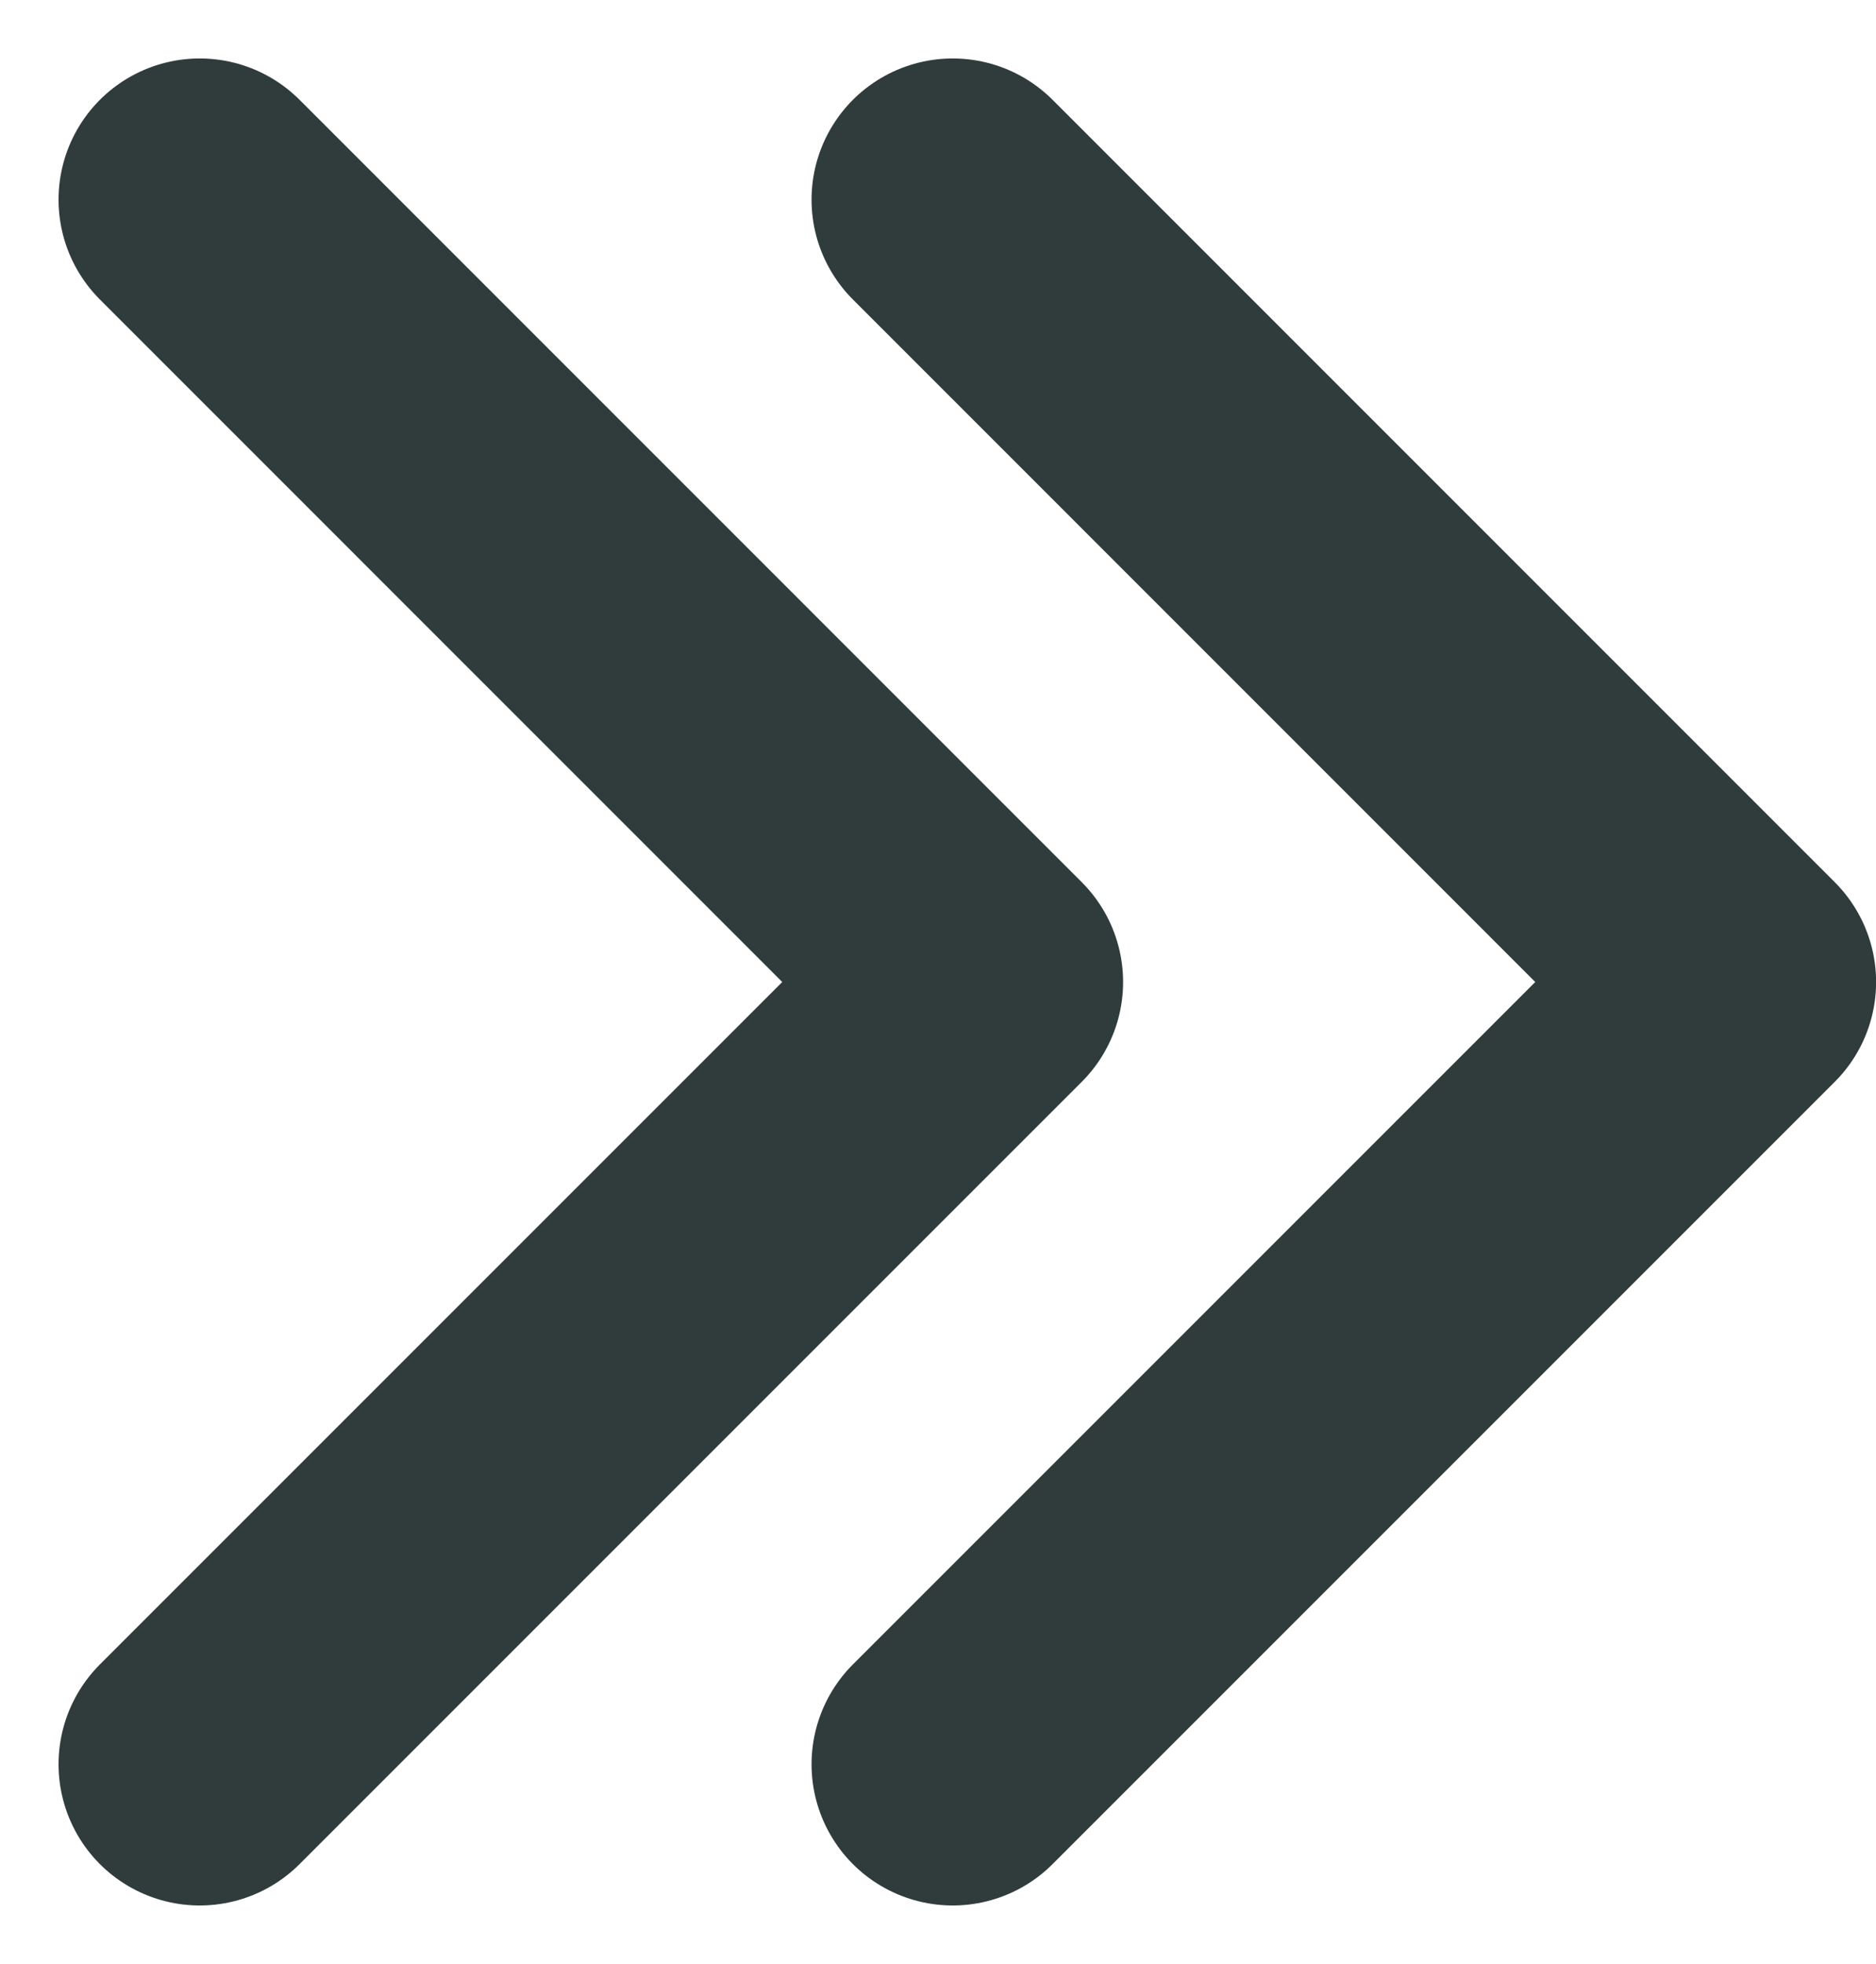
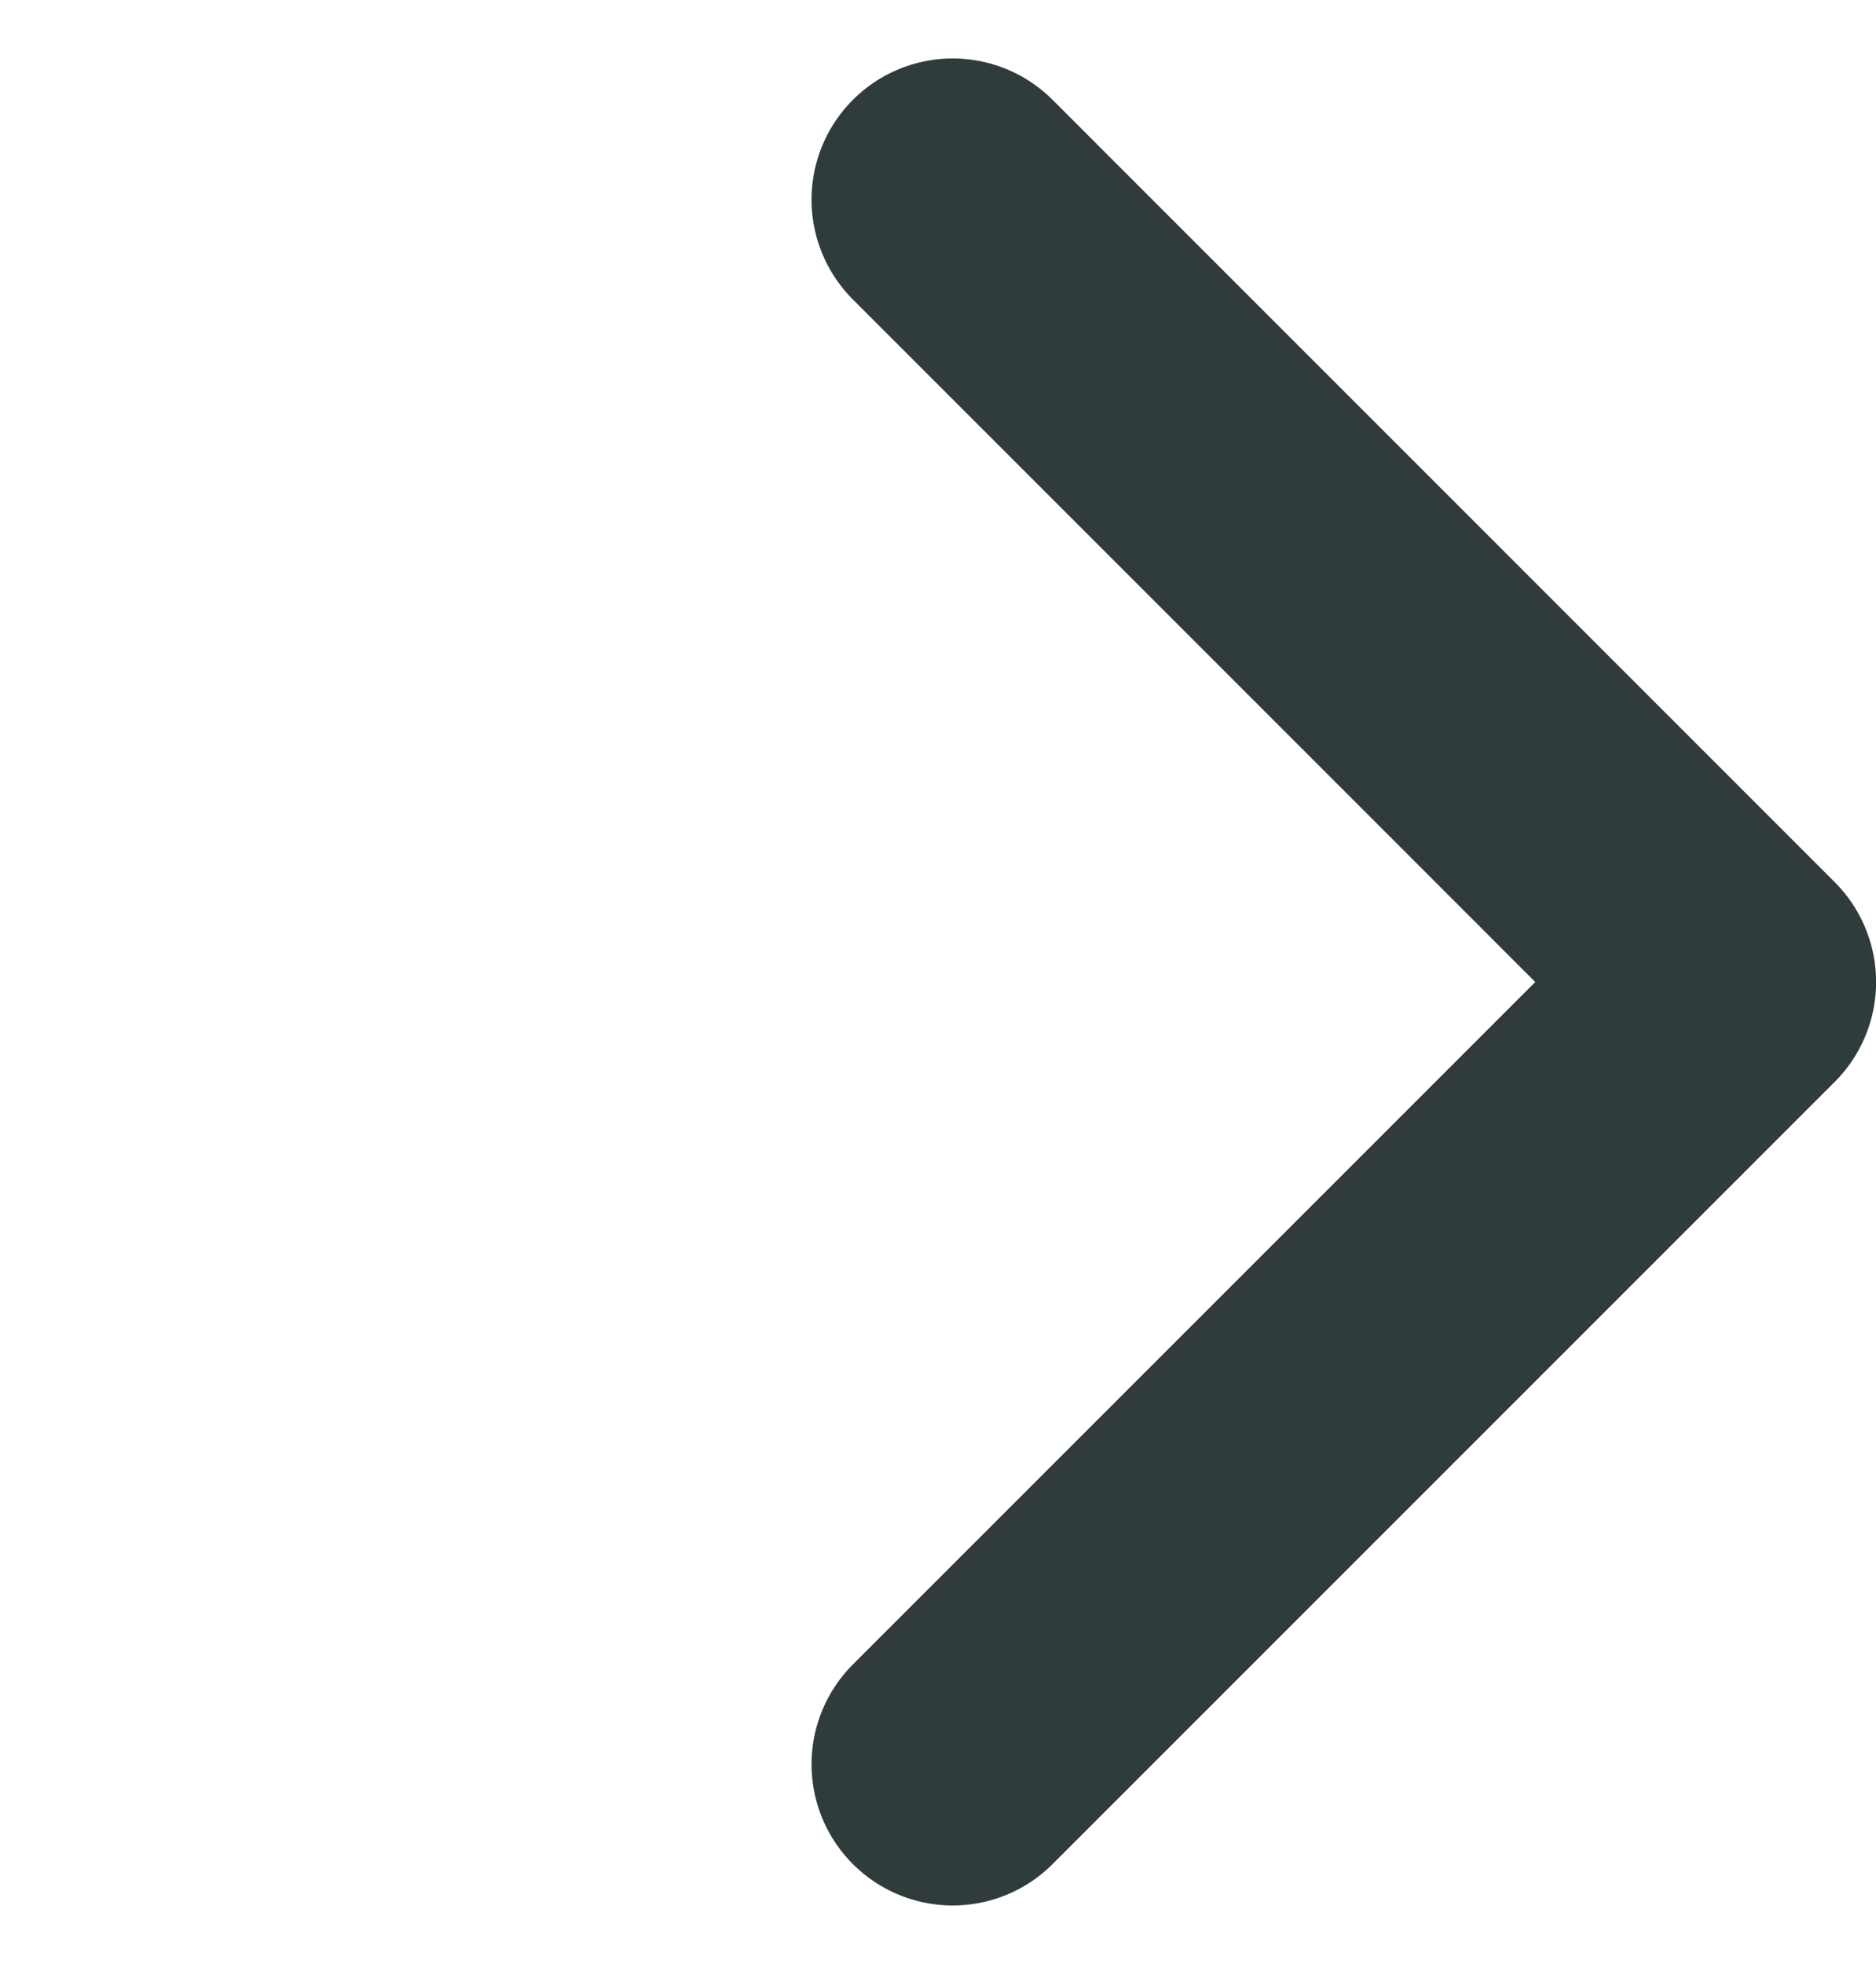
<svg xmlns="http://www.w3.org/2000/svg" width="19.931" height="20.864" viewBox="0 0 19.931 20.864">
  <g id="Group_663" data-name="Group 663" transform="translate(-835.879 -1516.258)">
-     <path id="Path_15" data-name="Path 15" d="M2733.12,1723.885l8.31,8.311-8.31,8.31" transform="translate(-1895.119 -205.506)" fill="none" stroke="#2f3c3b" stroke-linecap="round" stroke-linejoin="round" stroke-width="3" />
    <path id="Path_16" data-name="Path 16" d="M2733.12,1723.885l8.31,8.311-8.31,8.31" transform="translate(-1887.119 -205.506)" fill="none" stroke="#2f3c3b" stroke-linecap="round" stroke-linejoin="round" stroke-width="3" />
  </g>
</svg>